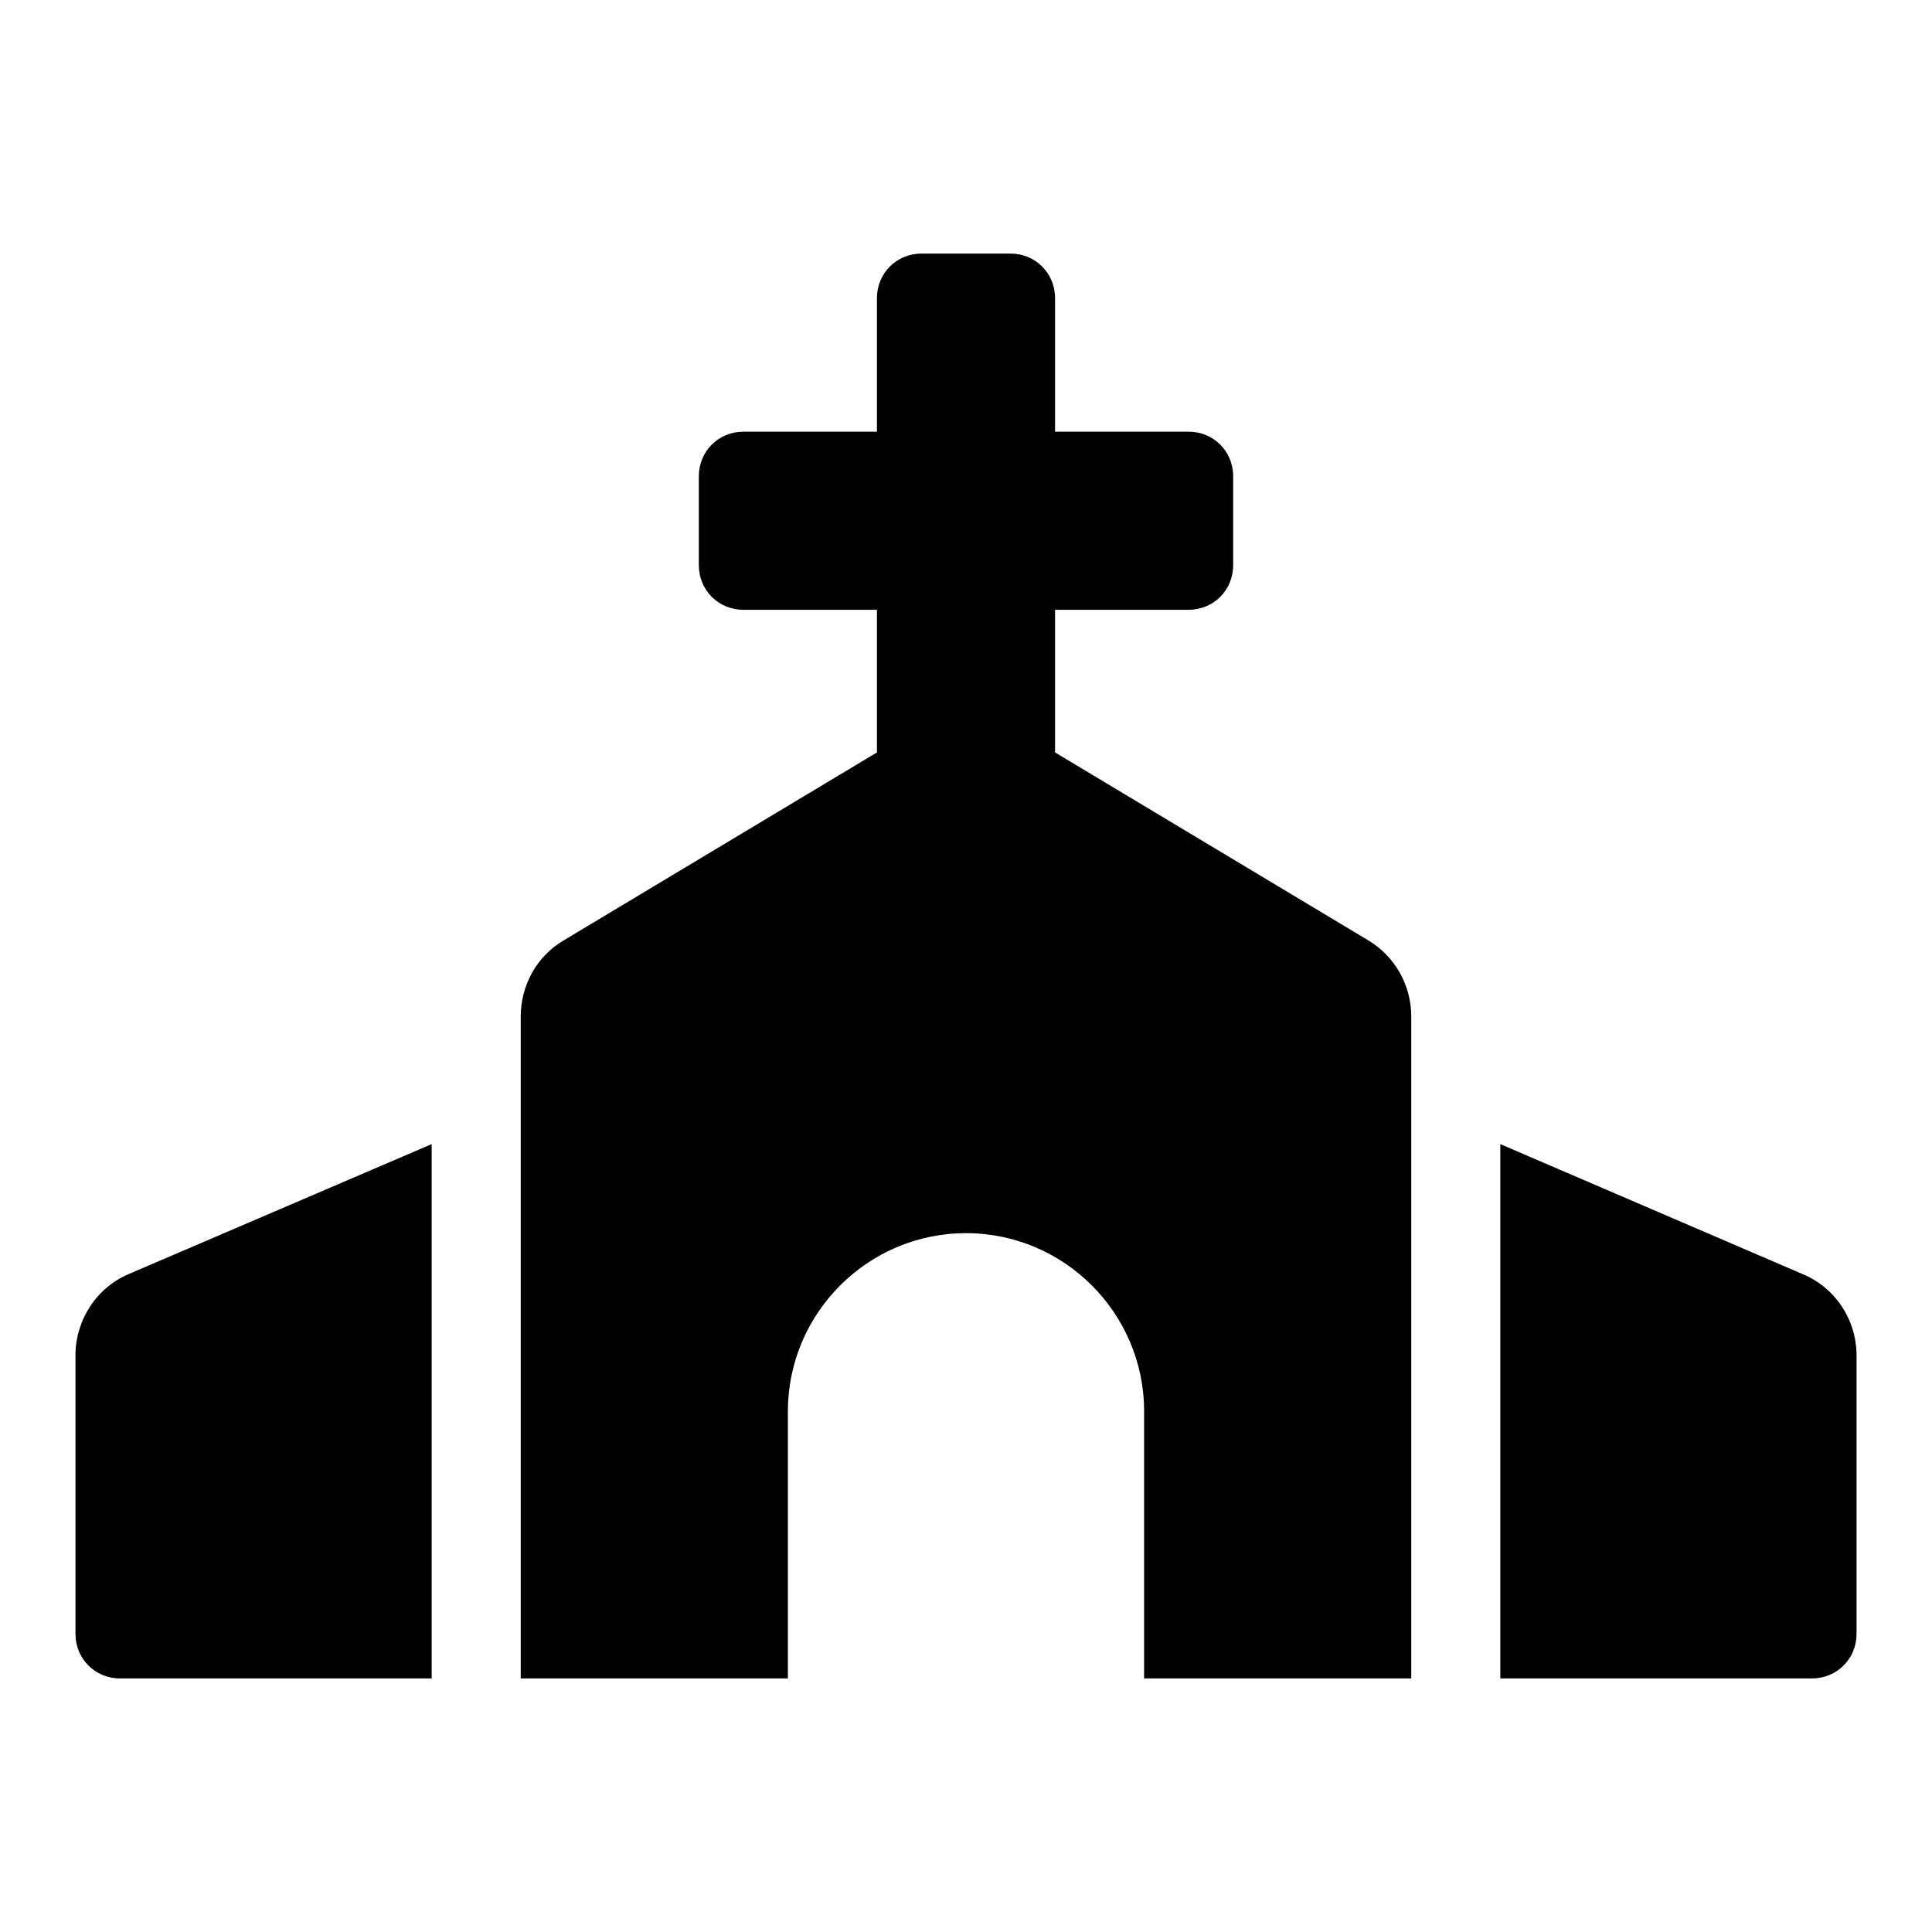
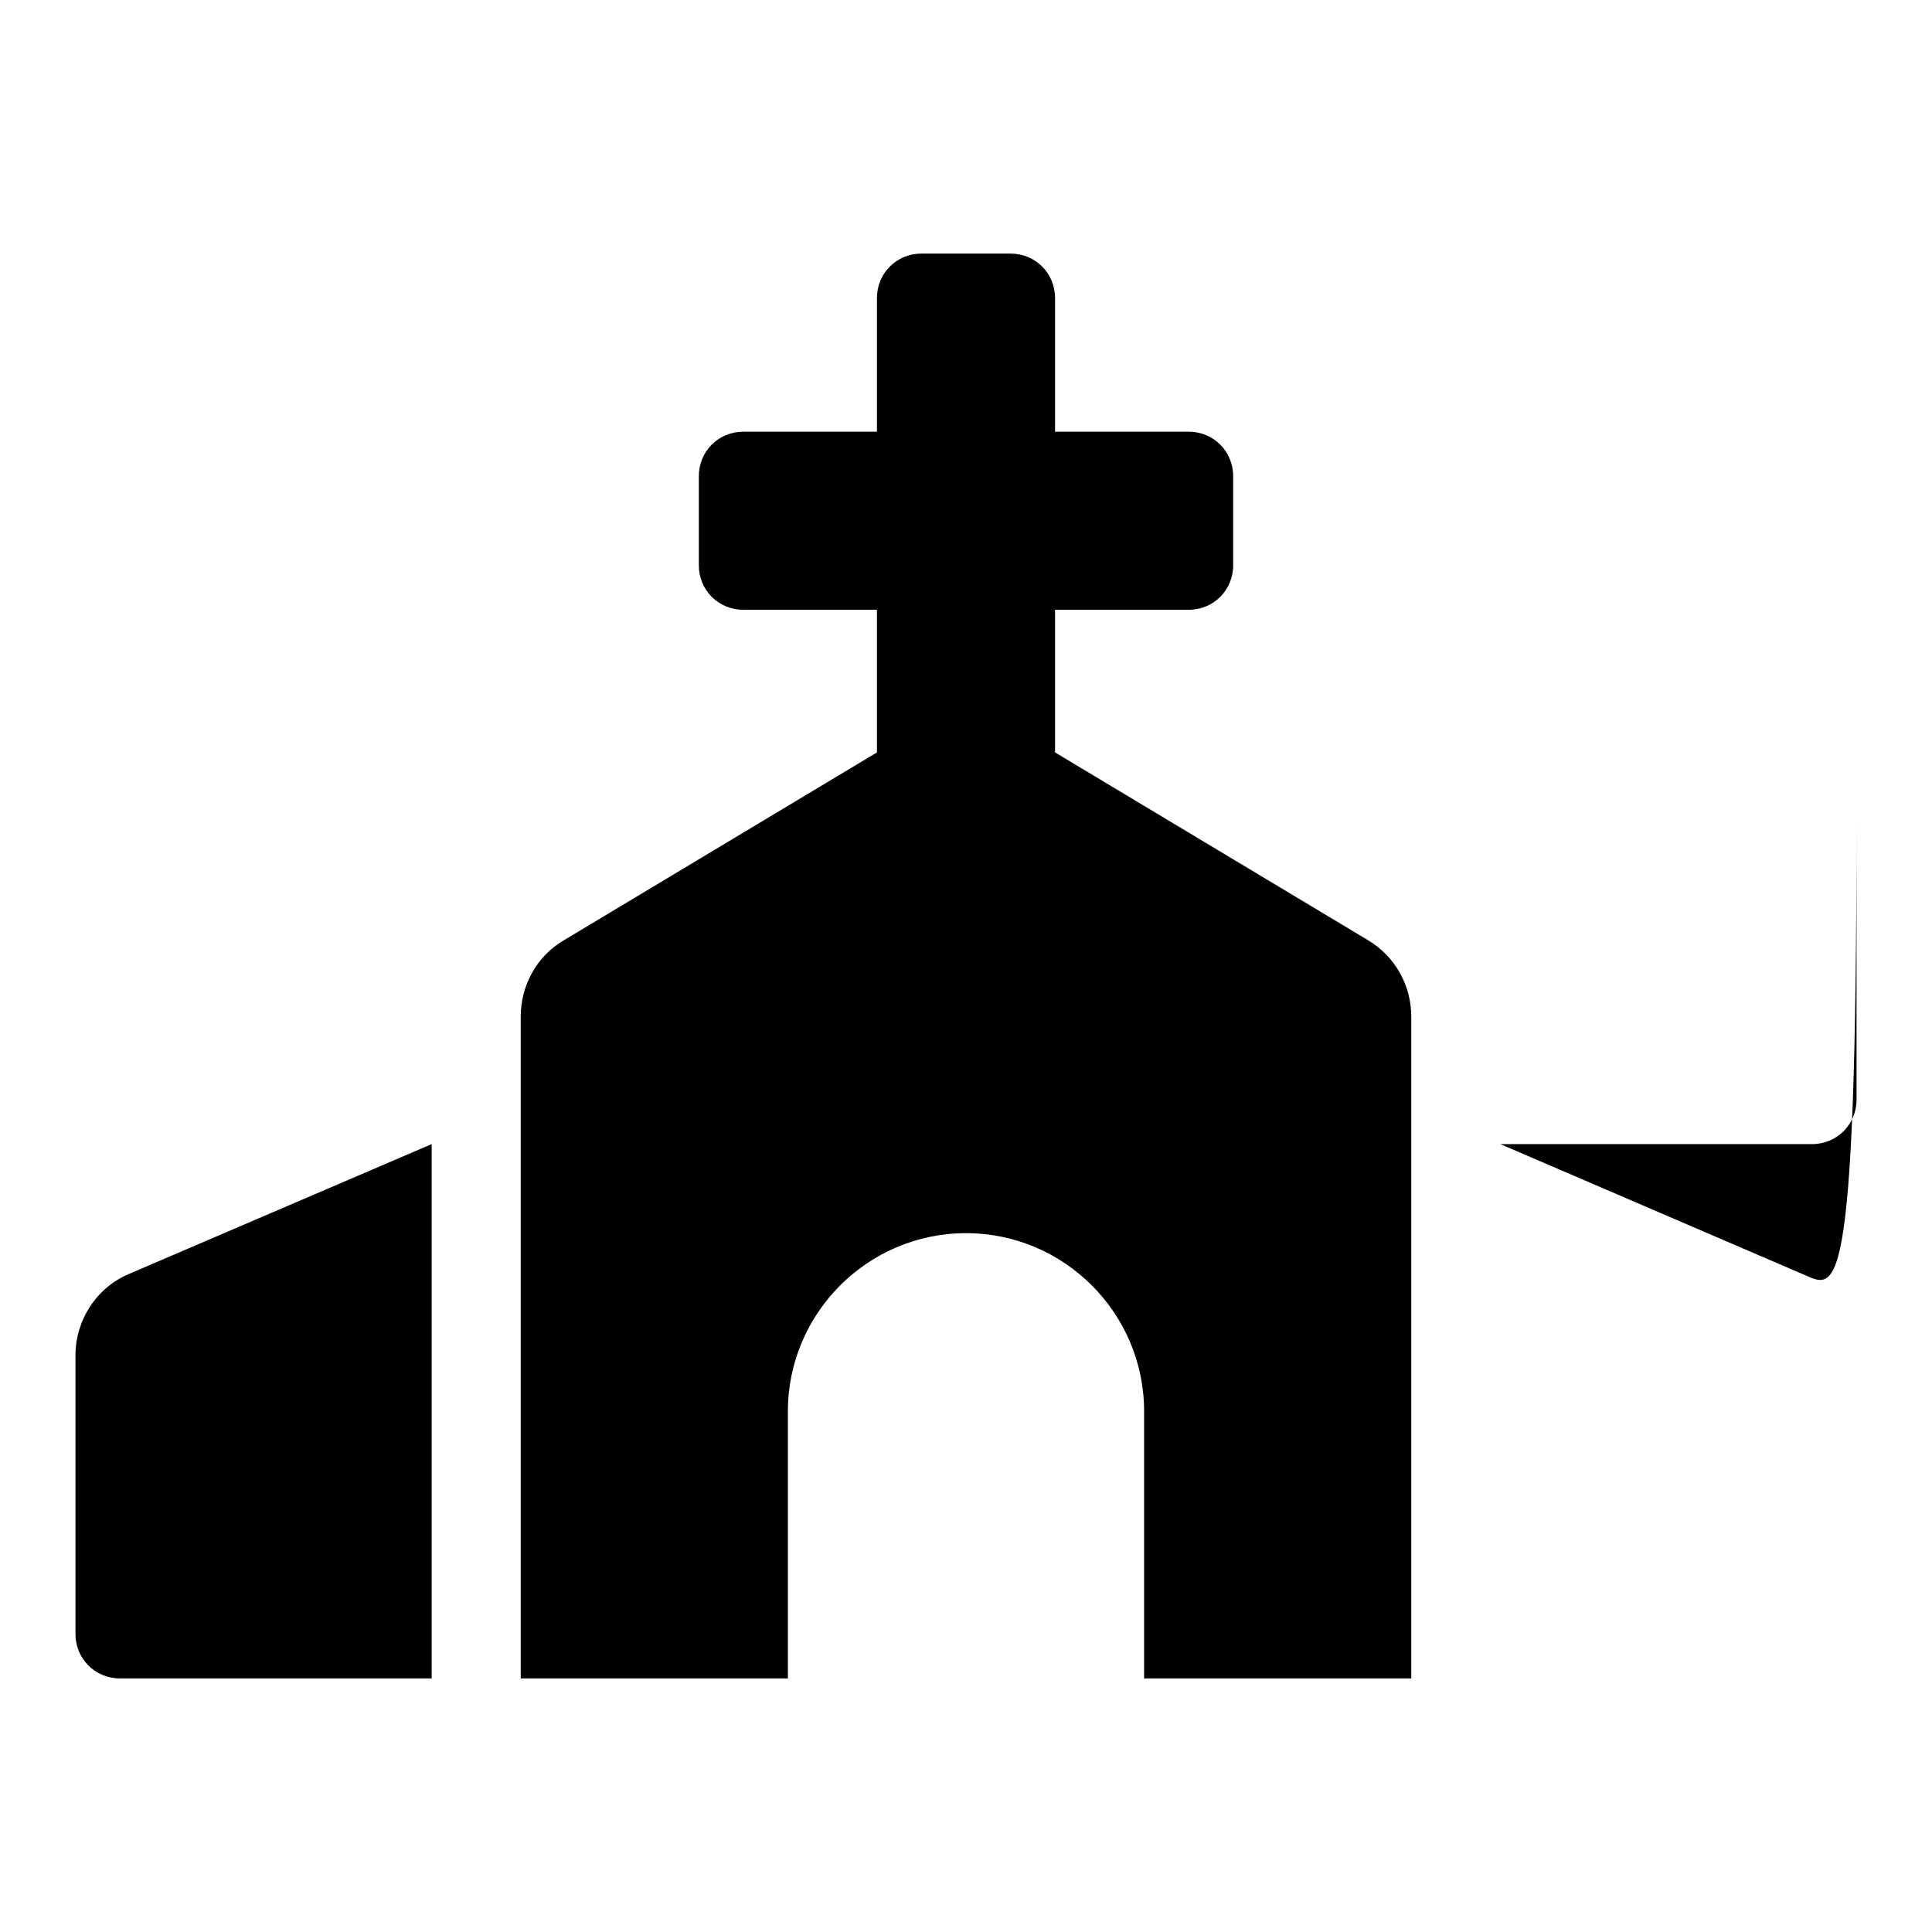
<svg xmlns="http://www.w3.org/2000/svg" version="1.1" x="0px" y="0px" viewBox="0 0 256 256" enable-background="new 0 0 256 256" xml:space="preserve">
  <g>
-     <path fill="#000000" d="M181.3,124.6l-41.5-24.9V80.8h17.7c3.3,0,5.9-2.6,5.9-5.9V63.1c0-3.3-2.6-5.9-5.9-5.9h-17.7V39.5 c0-3.3-2.6-5.9-5.9-5.9h-11.8c-3.3,0-5.9,2.6-5.9,5.9v17.7H98.5c-3.3,0-5.9,2.6-5.9,5.9v11.8c0,3.3,2.6,5.9,5.9,5.9h17.7v18.9 l-41.5,24.9c-3.6,2.1-5.7,6-5.7,10.1v87.7h35.4V187c0-13,10.6-23.6,23.6-23.6c13,0,23.6,10.6,23.6,23.6v35.4H187v-87.7 C187,130.5,184.8,126.7,181.3,124.6z M10,179.6v36.9c0,3.3,2.6,5.9,5.9,5.9h41.3v-70.8l-40.1,17.2C12.8,170.6,10,174.9,10,179.6z  M238.8,168.8l-40-17.2v70.8h41.3c3.3,0,5.9-2.6,5.9-5.9v-36.9C246,174.9,243.2,170.6,238.8,168.8z" />
+     <path fill="#000000" d="M181.3,124.6l-41.5-24.9V80.8h17.7c3.3,0,5.9-2.6,5.9-5.9V63.1c0-3.3-2.6-5.9-5.9-5.9h-17.7V39.5 c0-3.3-2.6-5.9-5.9-5.9h-11.8c-3.3,0-5.9,2.6-5.9,5.9v17.7H98.5c-3.3,0-5.9,2.6-5.9,5.9v11.8c0,3.3,2.6,5.9,5.9,5.9h17.7v18.9 l-41.5,24.9c-3.6,2.1-5.7,6-5.7,10.1v87.7h35.4V187c0-13,10.6-23.6,23.6-23.6c13,0,23.6,10.6,23.6,23.6v35.4H187v-87.7 C187,130.5,184.8,126.7,181.3,124.6z M10,179.6v36.9c0,3.3,2.6,5.9,5.9,5.9h41.3v-70.8l-40.1,17.2C12.8,170.6,10,174.9,10,179.6z  M238.8,168.8l-40-17.2h41.3c3.3,0,5.9-2.6,5.9-5.9v-36.9C246,174.9,243.2,170.6,238.8,168.8z" />
  </g>
</svg>